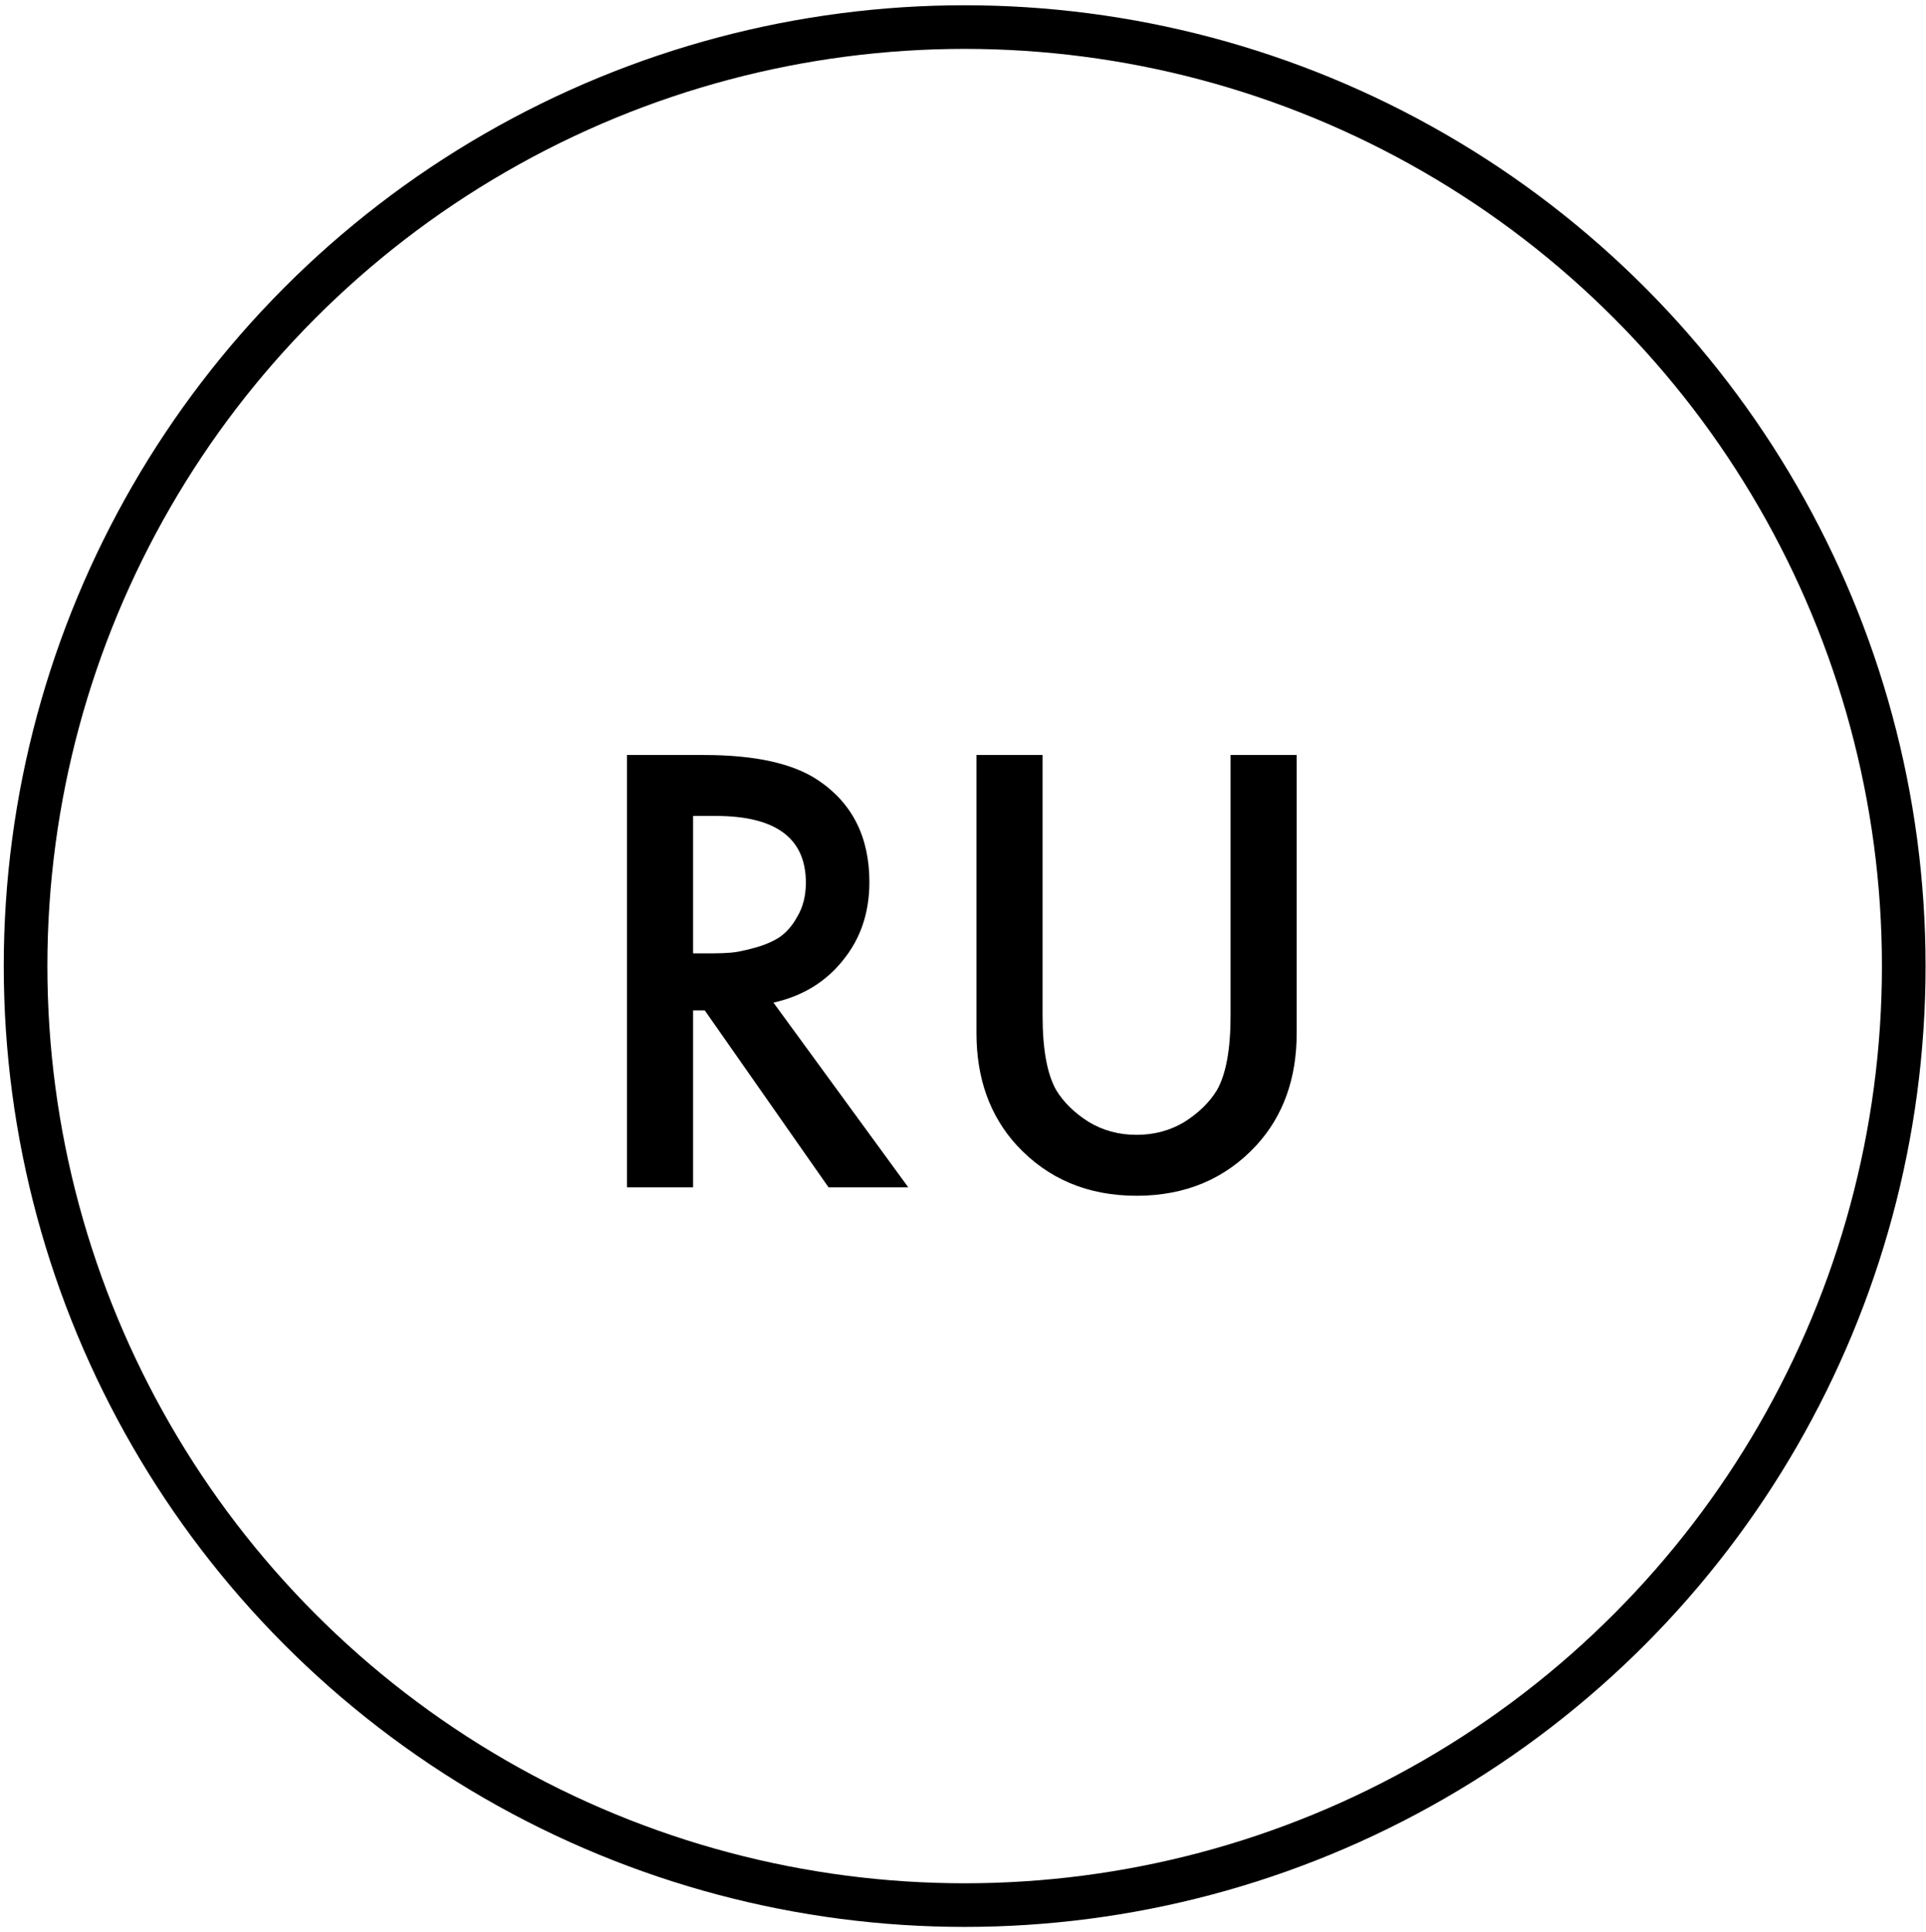
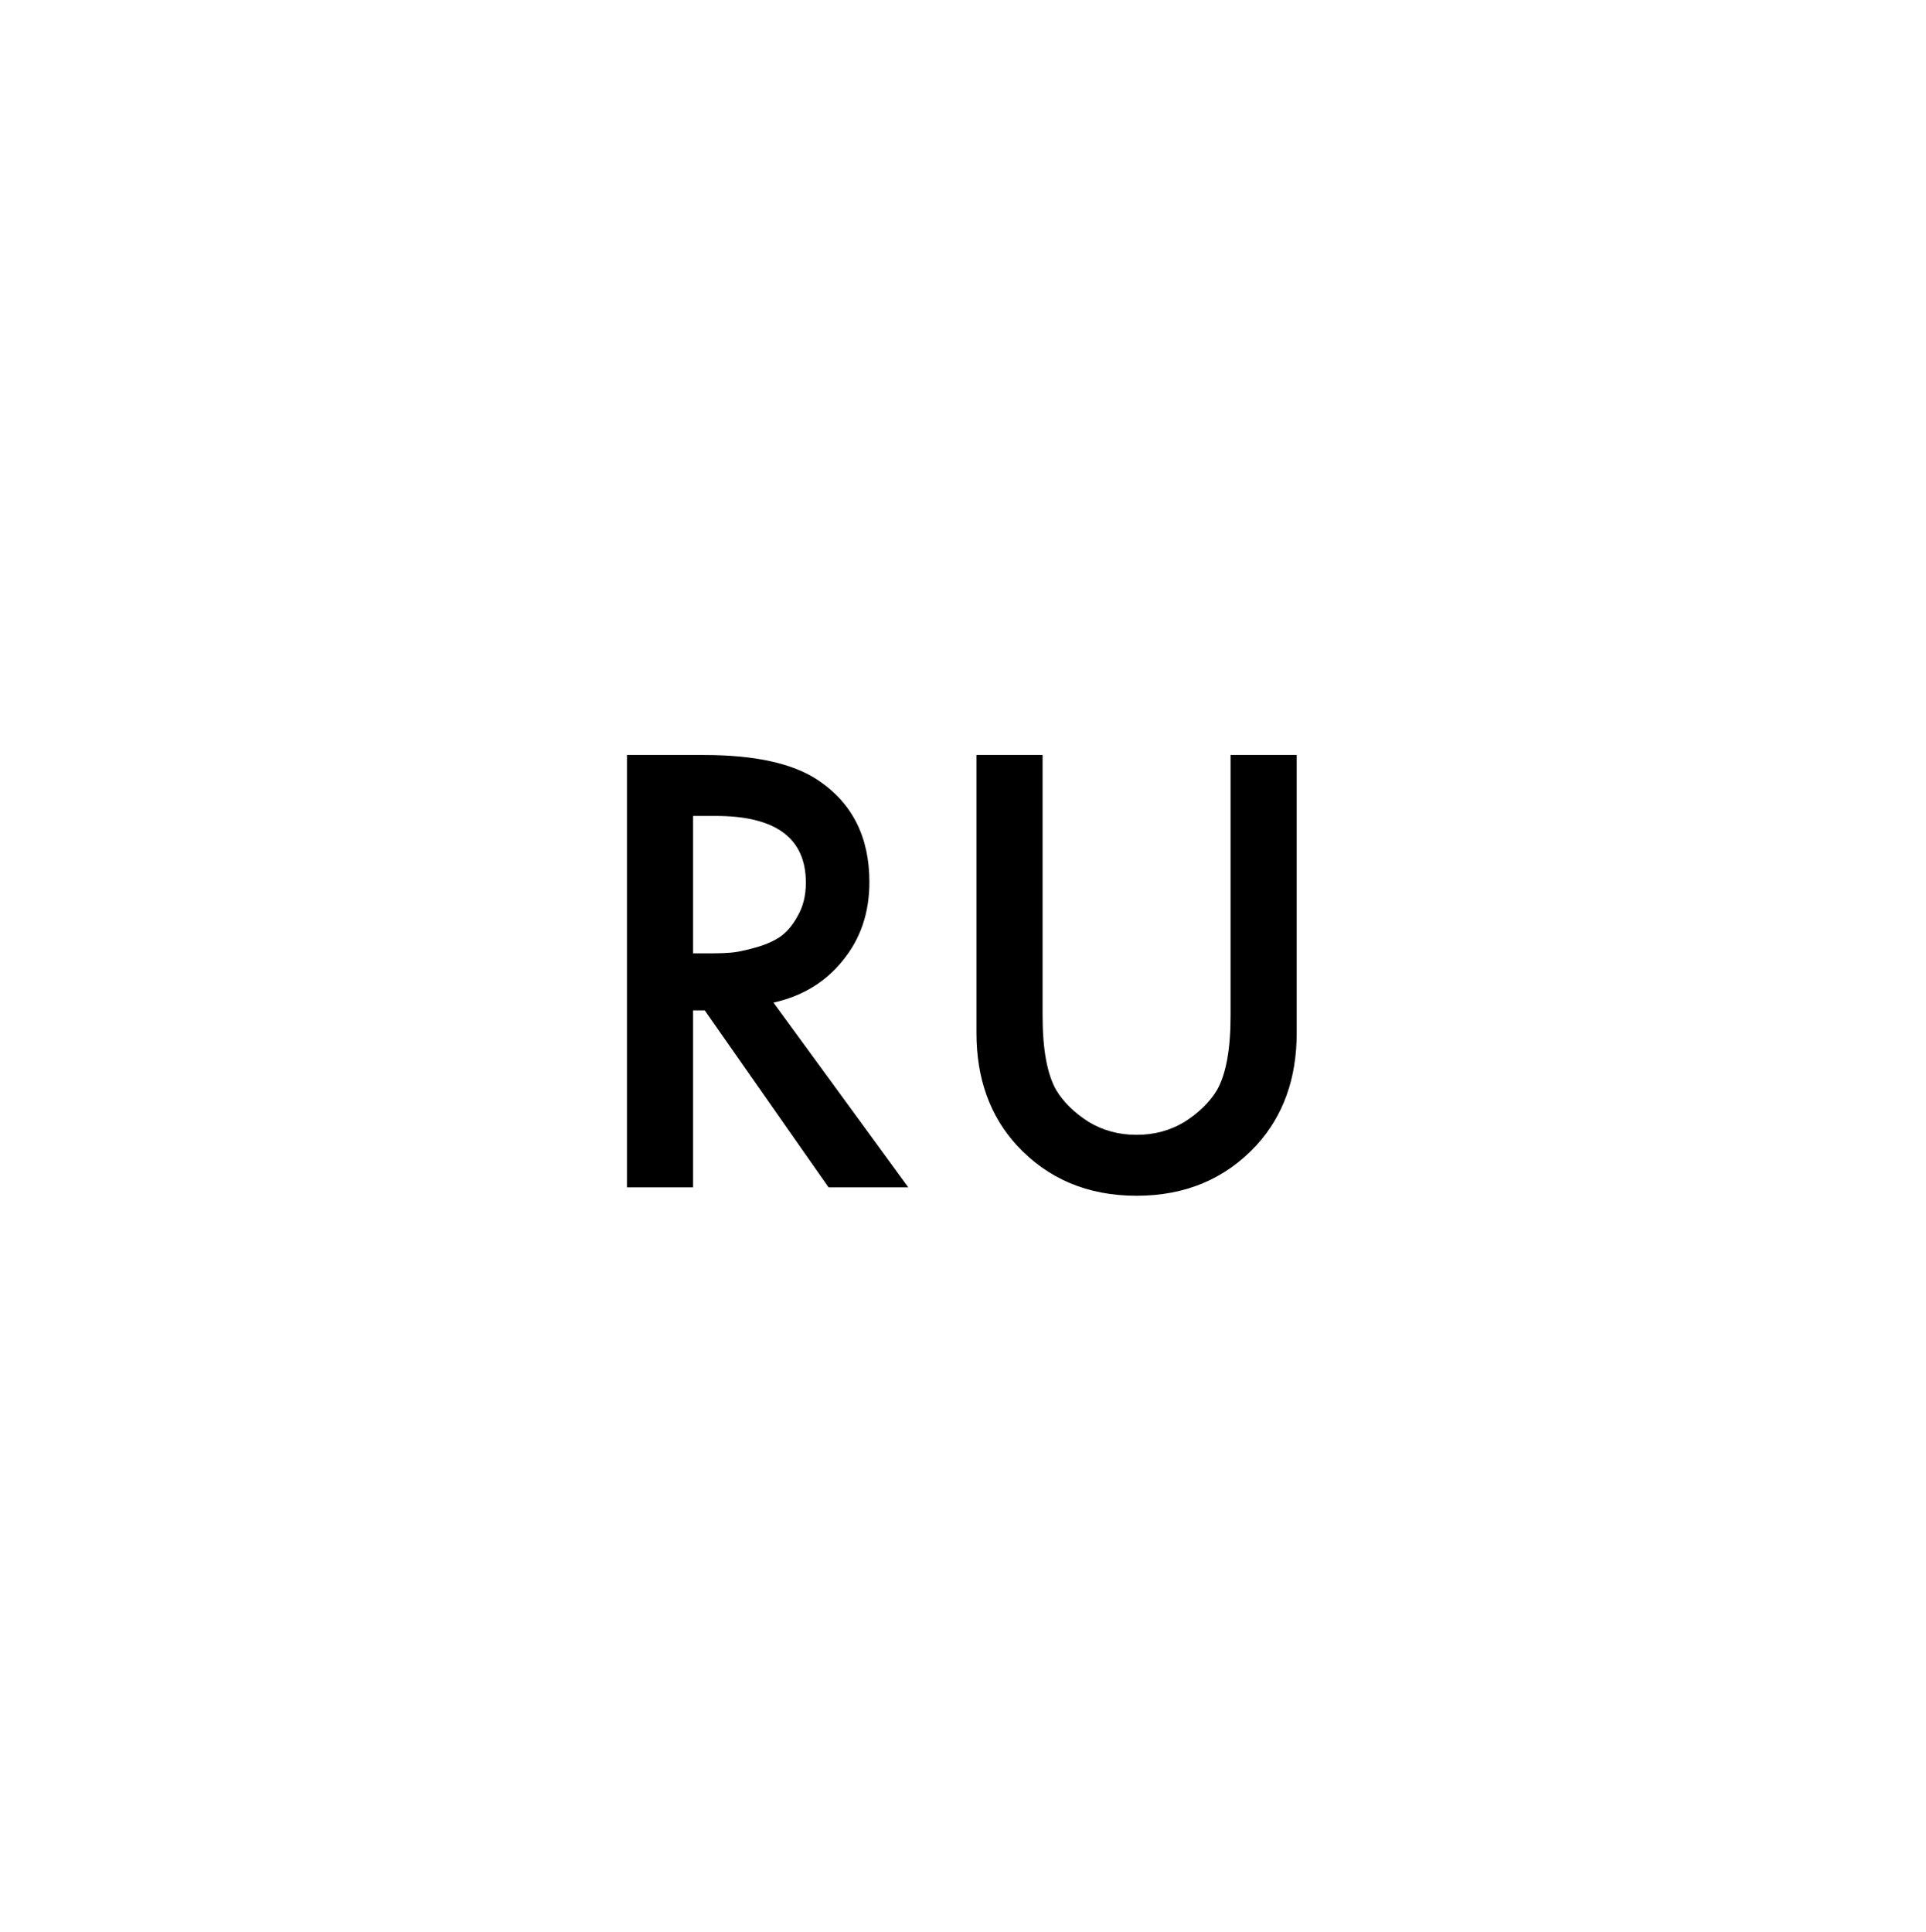
<svg xmlns="http://www.w3.org/2000/svg" width="309" height="310" viewBox="0 0 309 310" fill="none">
  <path d="M100.586 121.14H112.962C121.143 121.14 127.244 122.492 131.266 125.196C136.743 128.87 139.482 134.313 139.482 141.524C139.482 146.446 138.06 150.641 135.218 154.108C132.444 157.574 128.735 159.828 124.09 160.868L145.722 190.508H132.93L113.066 162.116H111.194V190.508H100.586V121.14ZM111.194 130.916V152.964H114.522C115.423 152.964 116.324 152.929 117.226 152.86C118.127 152.79 119.34 152.548 120.866 152.132C122.46 151.716 123.812 151.161 124.922 150.468C126.1 149.705 127.106 148.561 127.938 147.036C128.839 145.51 129.29 143.708 129.29 141.628C129.29 134.486 124.471 130.916 114.834 130.916H111.194ZM156.66 121.14H167.268V162.948C167.268 168.356 167.996 172.342 169.452 174.908C170.631 176.849 172.364 178.548 174.652 180.004C176.94 181.39 179.506 182.084 182.348 182.084C185.191 182.084 187.756 181.39 190.044 180.004C192.332 178.548 194.066 176.849 195.244 174.908C196.7 172.342 197.428 168.356 197.428 162.948V121.14H208.036V165.756C208.036 173.036 205.887 179.033 201.588 183.748C196.596 189.156 190.183 191.86 182.348 191.86C174.514 191.86 168.1 189.156 163.108 183.748C158.81 179.033 156.66 173.036 156.66 165.756V121.14Z" fill="black" />
-   <circle cx="154.766" cy="155.008" r="150.664" stroke="black" stroke-width="7" />
</svg>